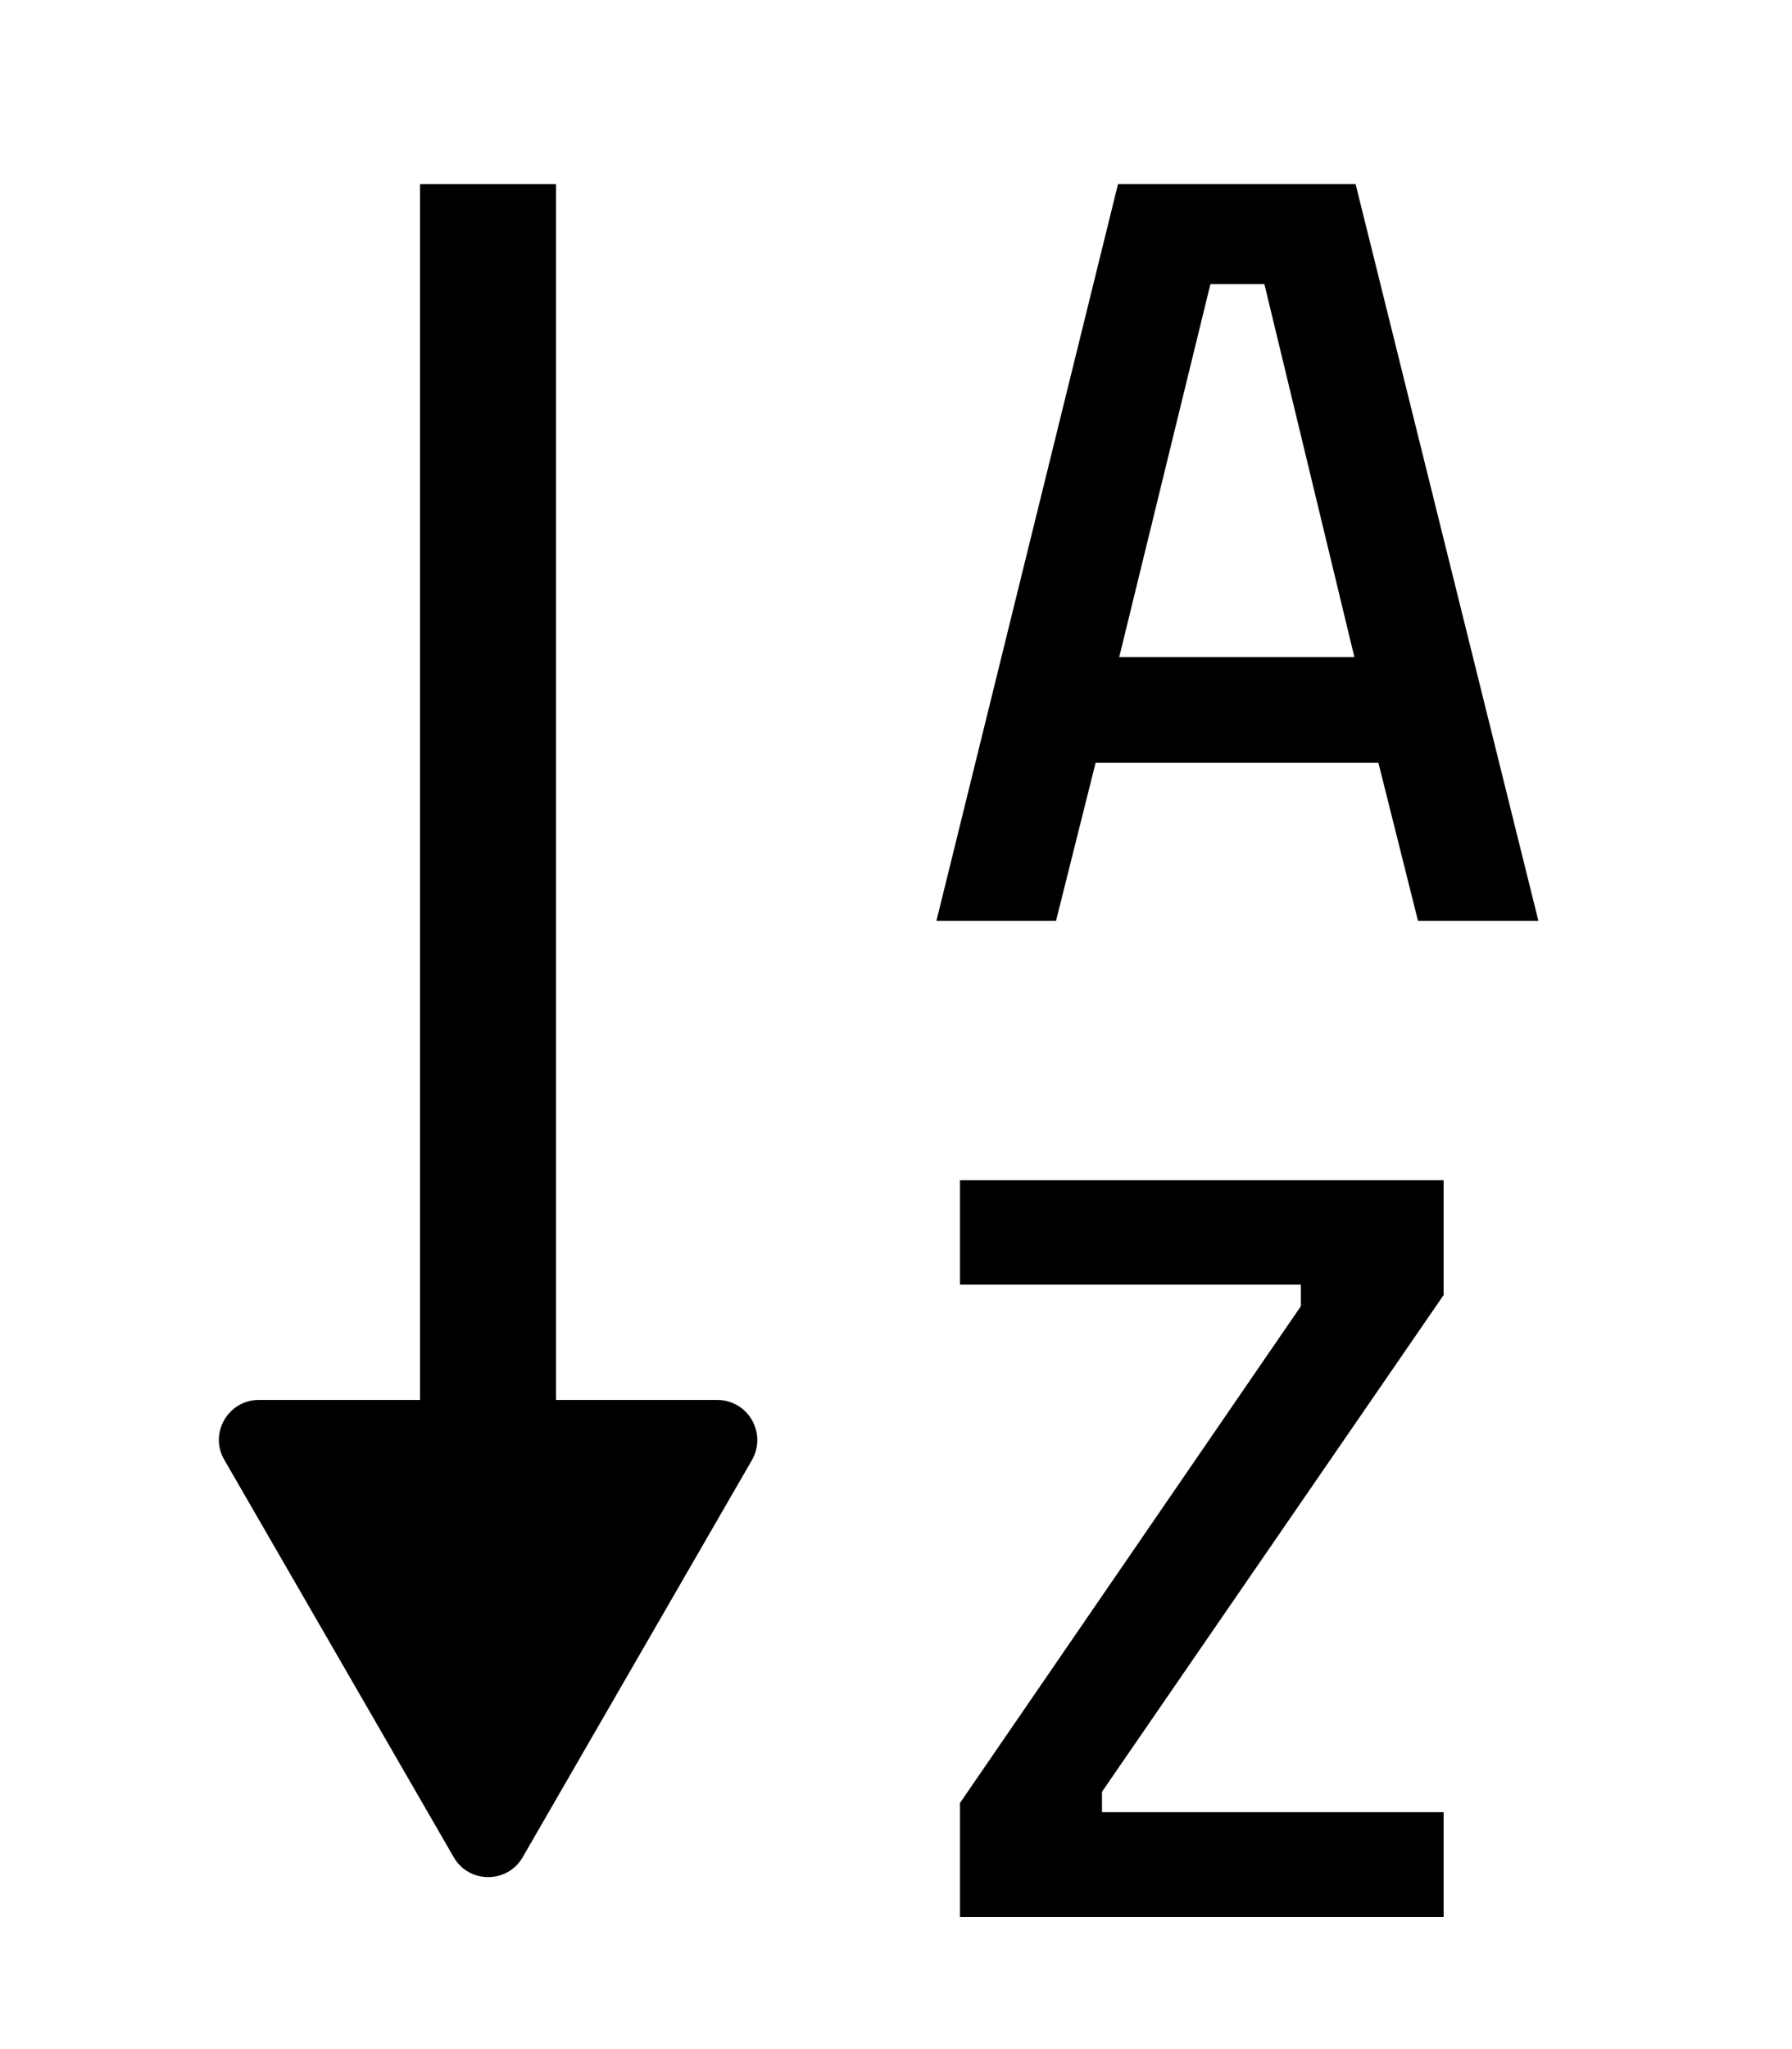
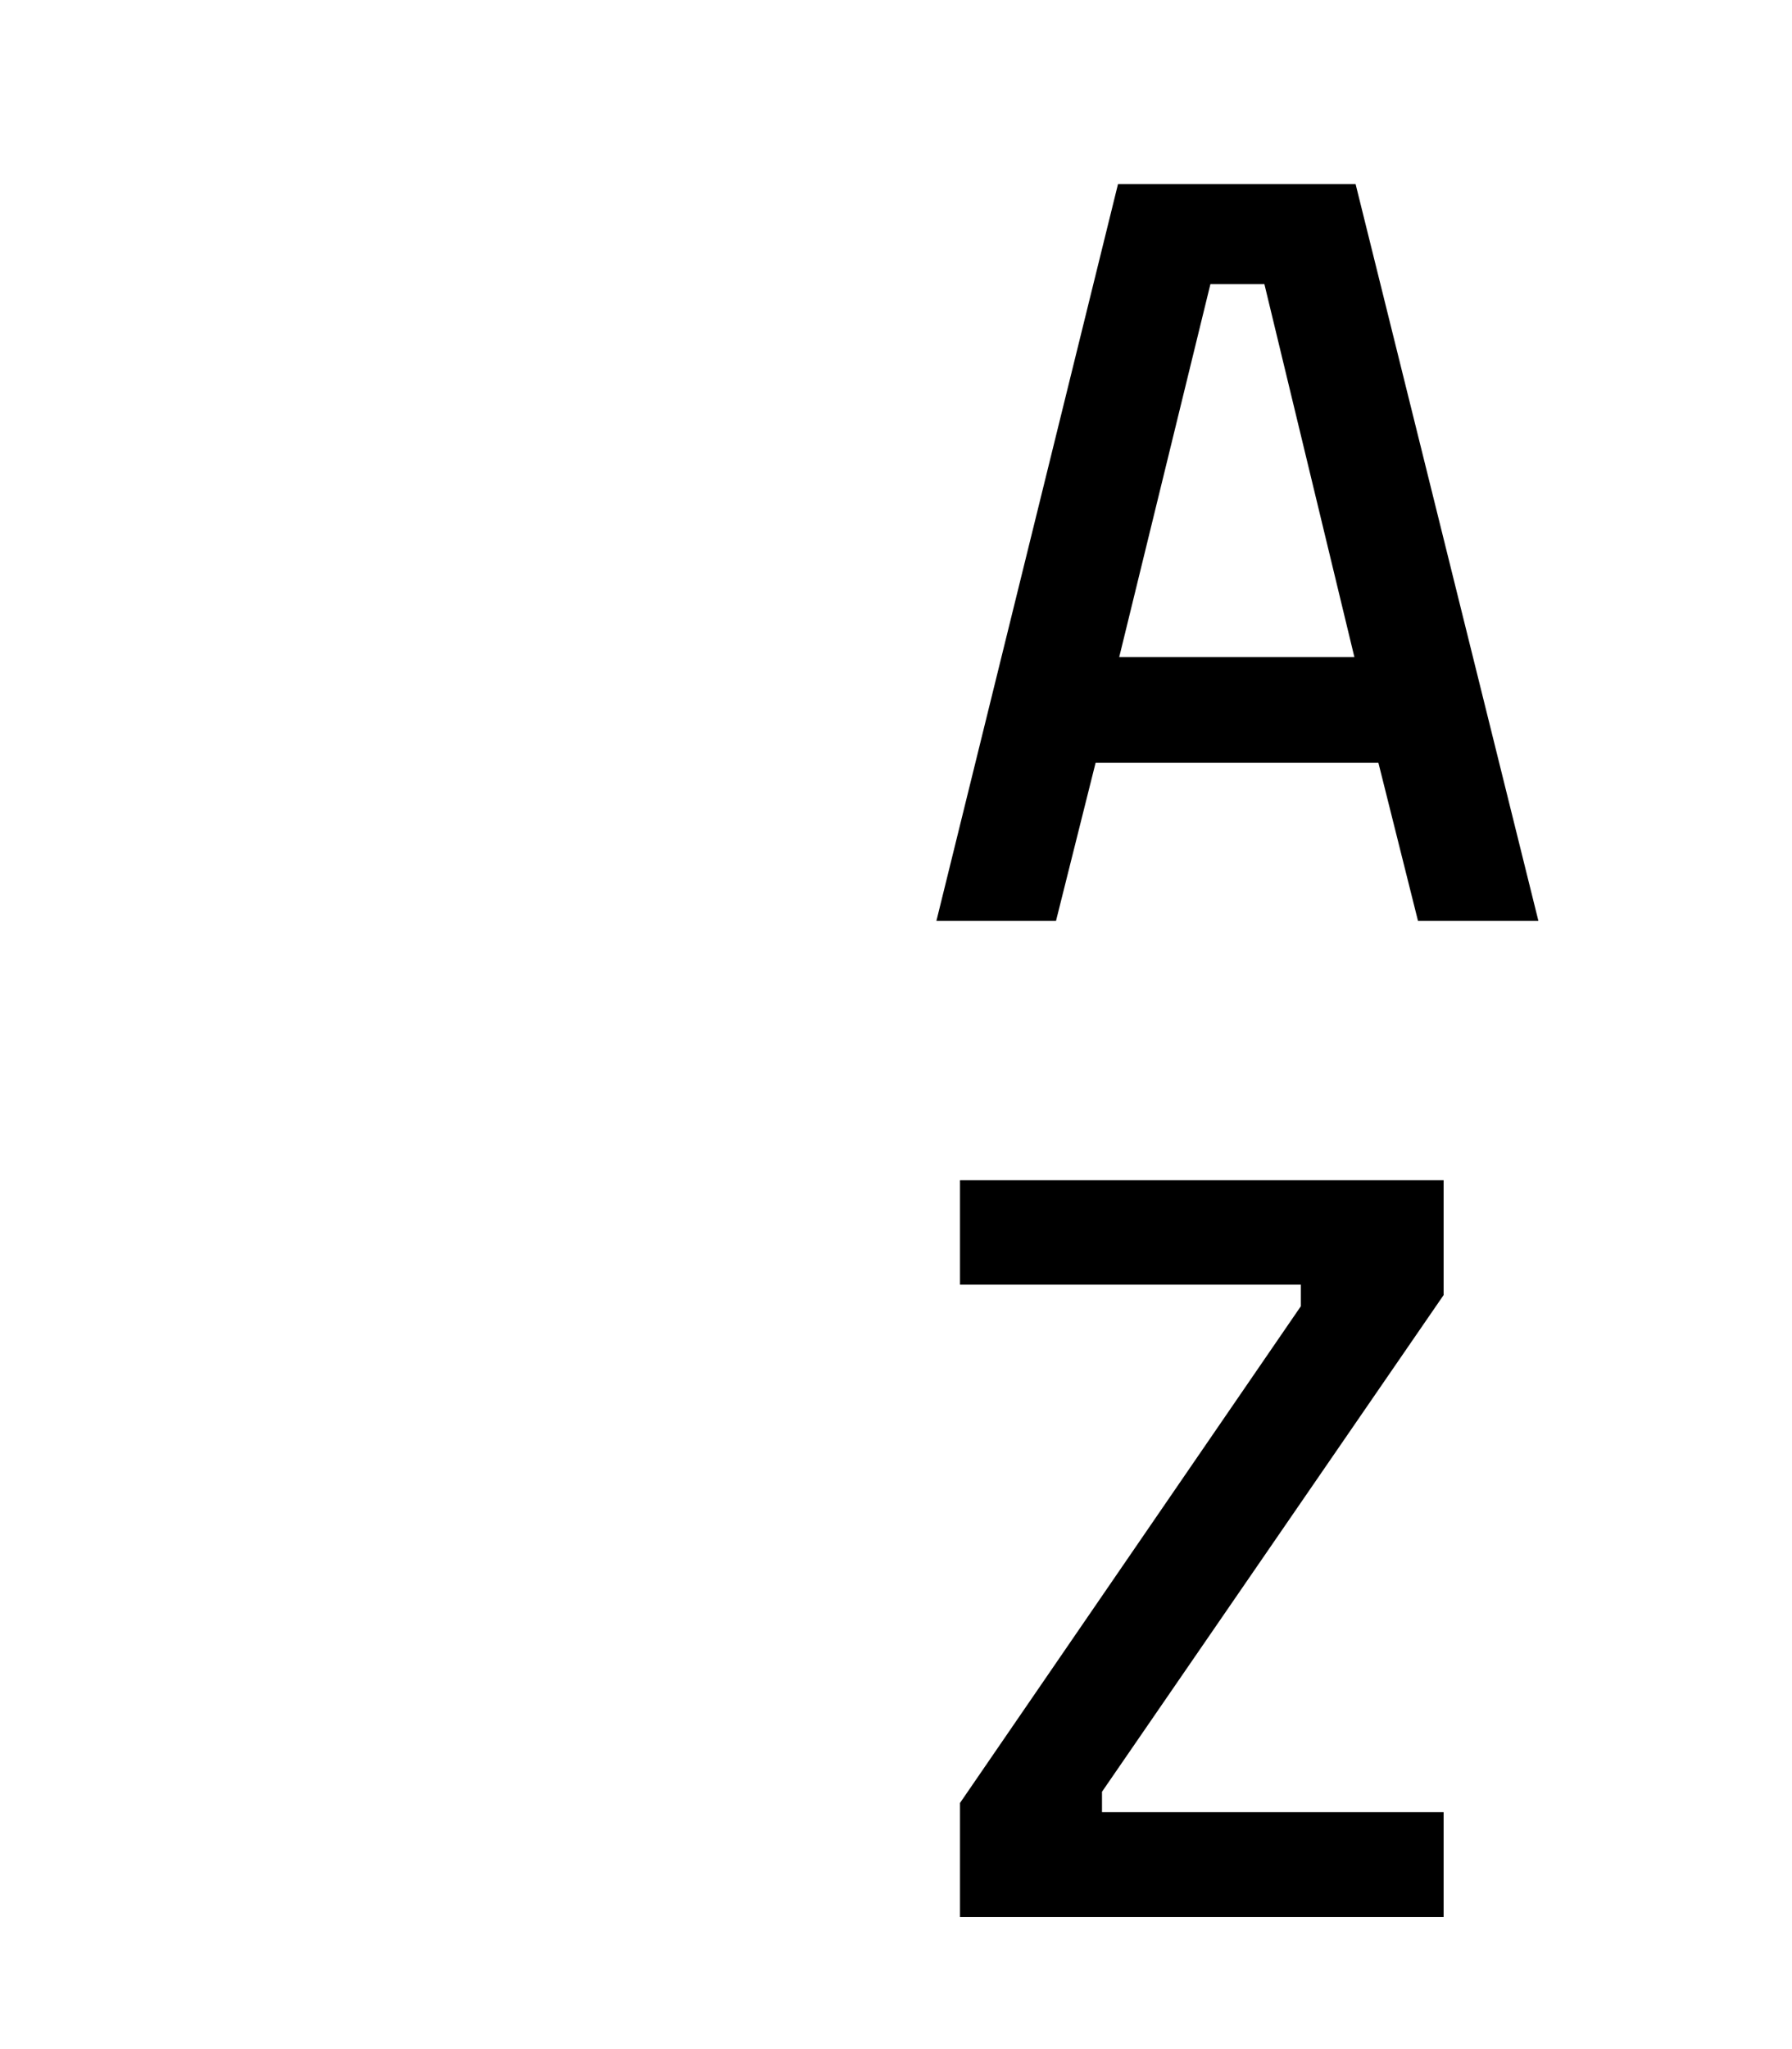
<svg xmlns="http://www.w3.org/2000/svg" version="1.1" id="Livello_1" x="0px" y="0px" width="448px" height="512px" viewBox="0 0 448 512" style="enable-background:new 0 0 448 512;" xml:space="preserve">
  <style type="text/css">
	.st0{fill:none;stroke:#000000;stroke-width:34;stroke-miterlimit:10;}
</style>
  <g>
-     <line class="st0" x1="122" y1="46" x2="122" y2="371.7" />
    <g>
-       <path d="M56.1,364.8l57.3,99.2c3.8,6.7,13.5,6.7,17.3,0l57.3-99.2c3.8-6.7-1-15-8.7-15H64.7C57,349.8,52.2,358.2,56.1,364.8z" />
-     </g>
+       </g>
  </g>
  <g>
    <path d="M234.1,230.1L279.5,46h59.4l45.7,184.1h-30.1l-9.9-39.5h-70.7l-9.9,39.5H234.1z M302.6,71l-22.8,93.2h58.8L316.1,71H302.6z   " />
    <path d="M240,321v-26.1h120.9v28.7l-85.4,124.1v5.1h85.4V479H240v-28.5l85.2-124.1V321H240z" />
  </g>
</svg>